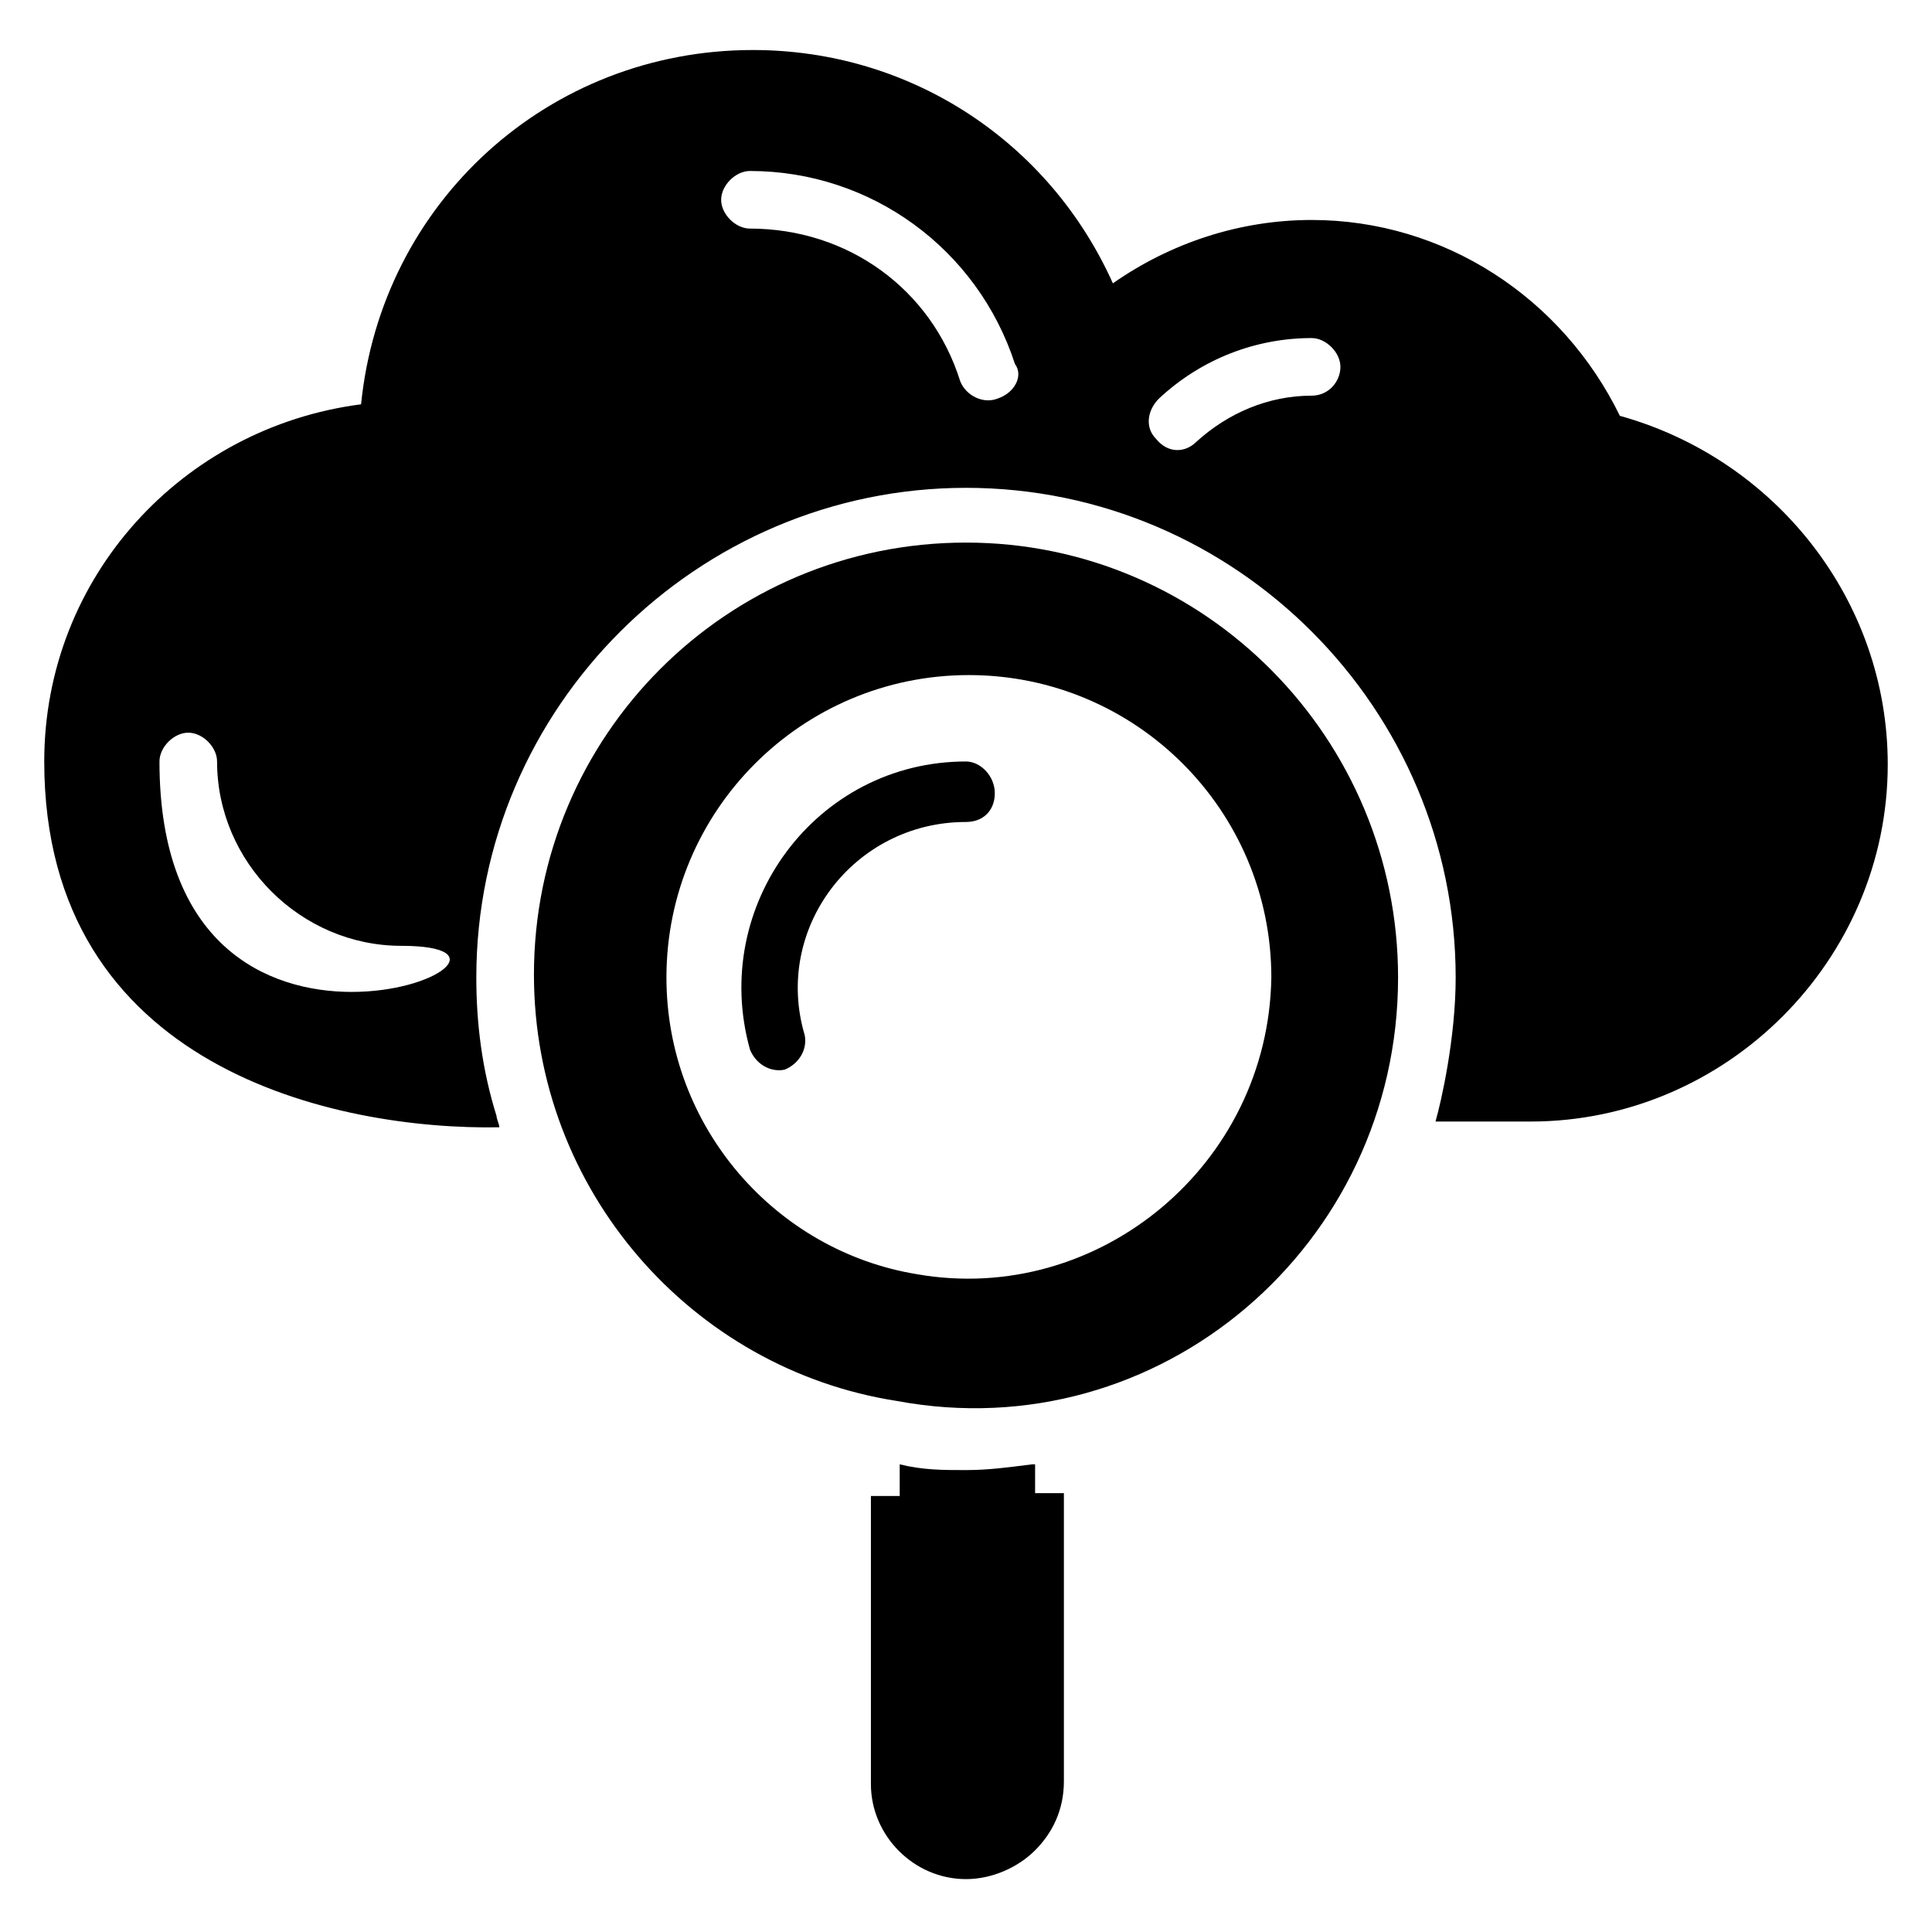
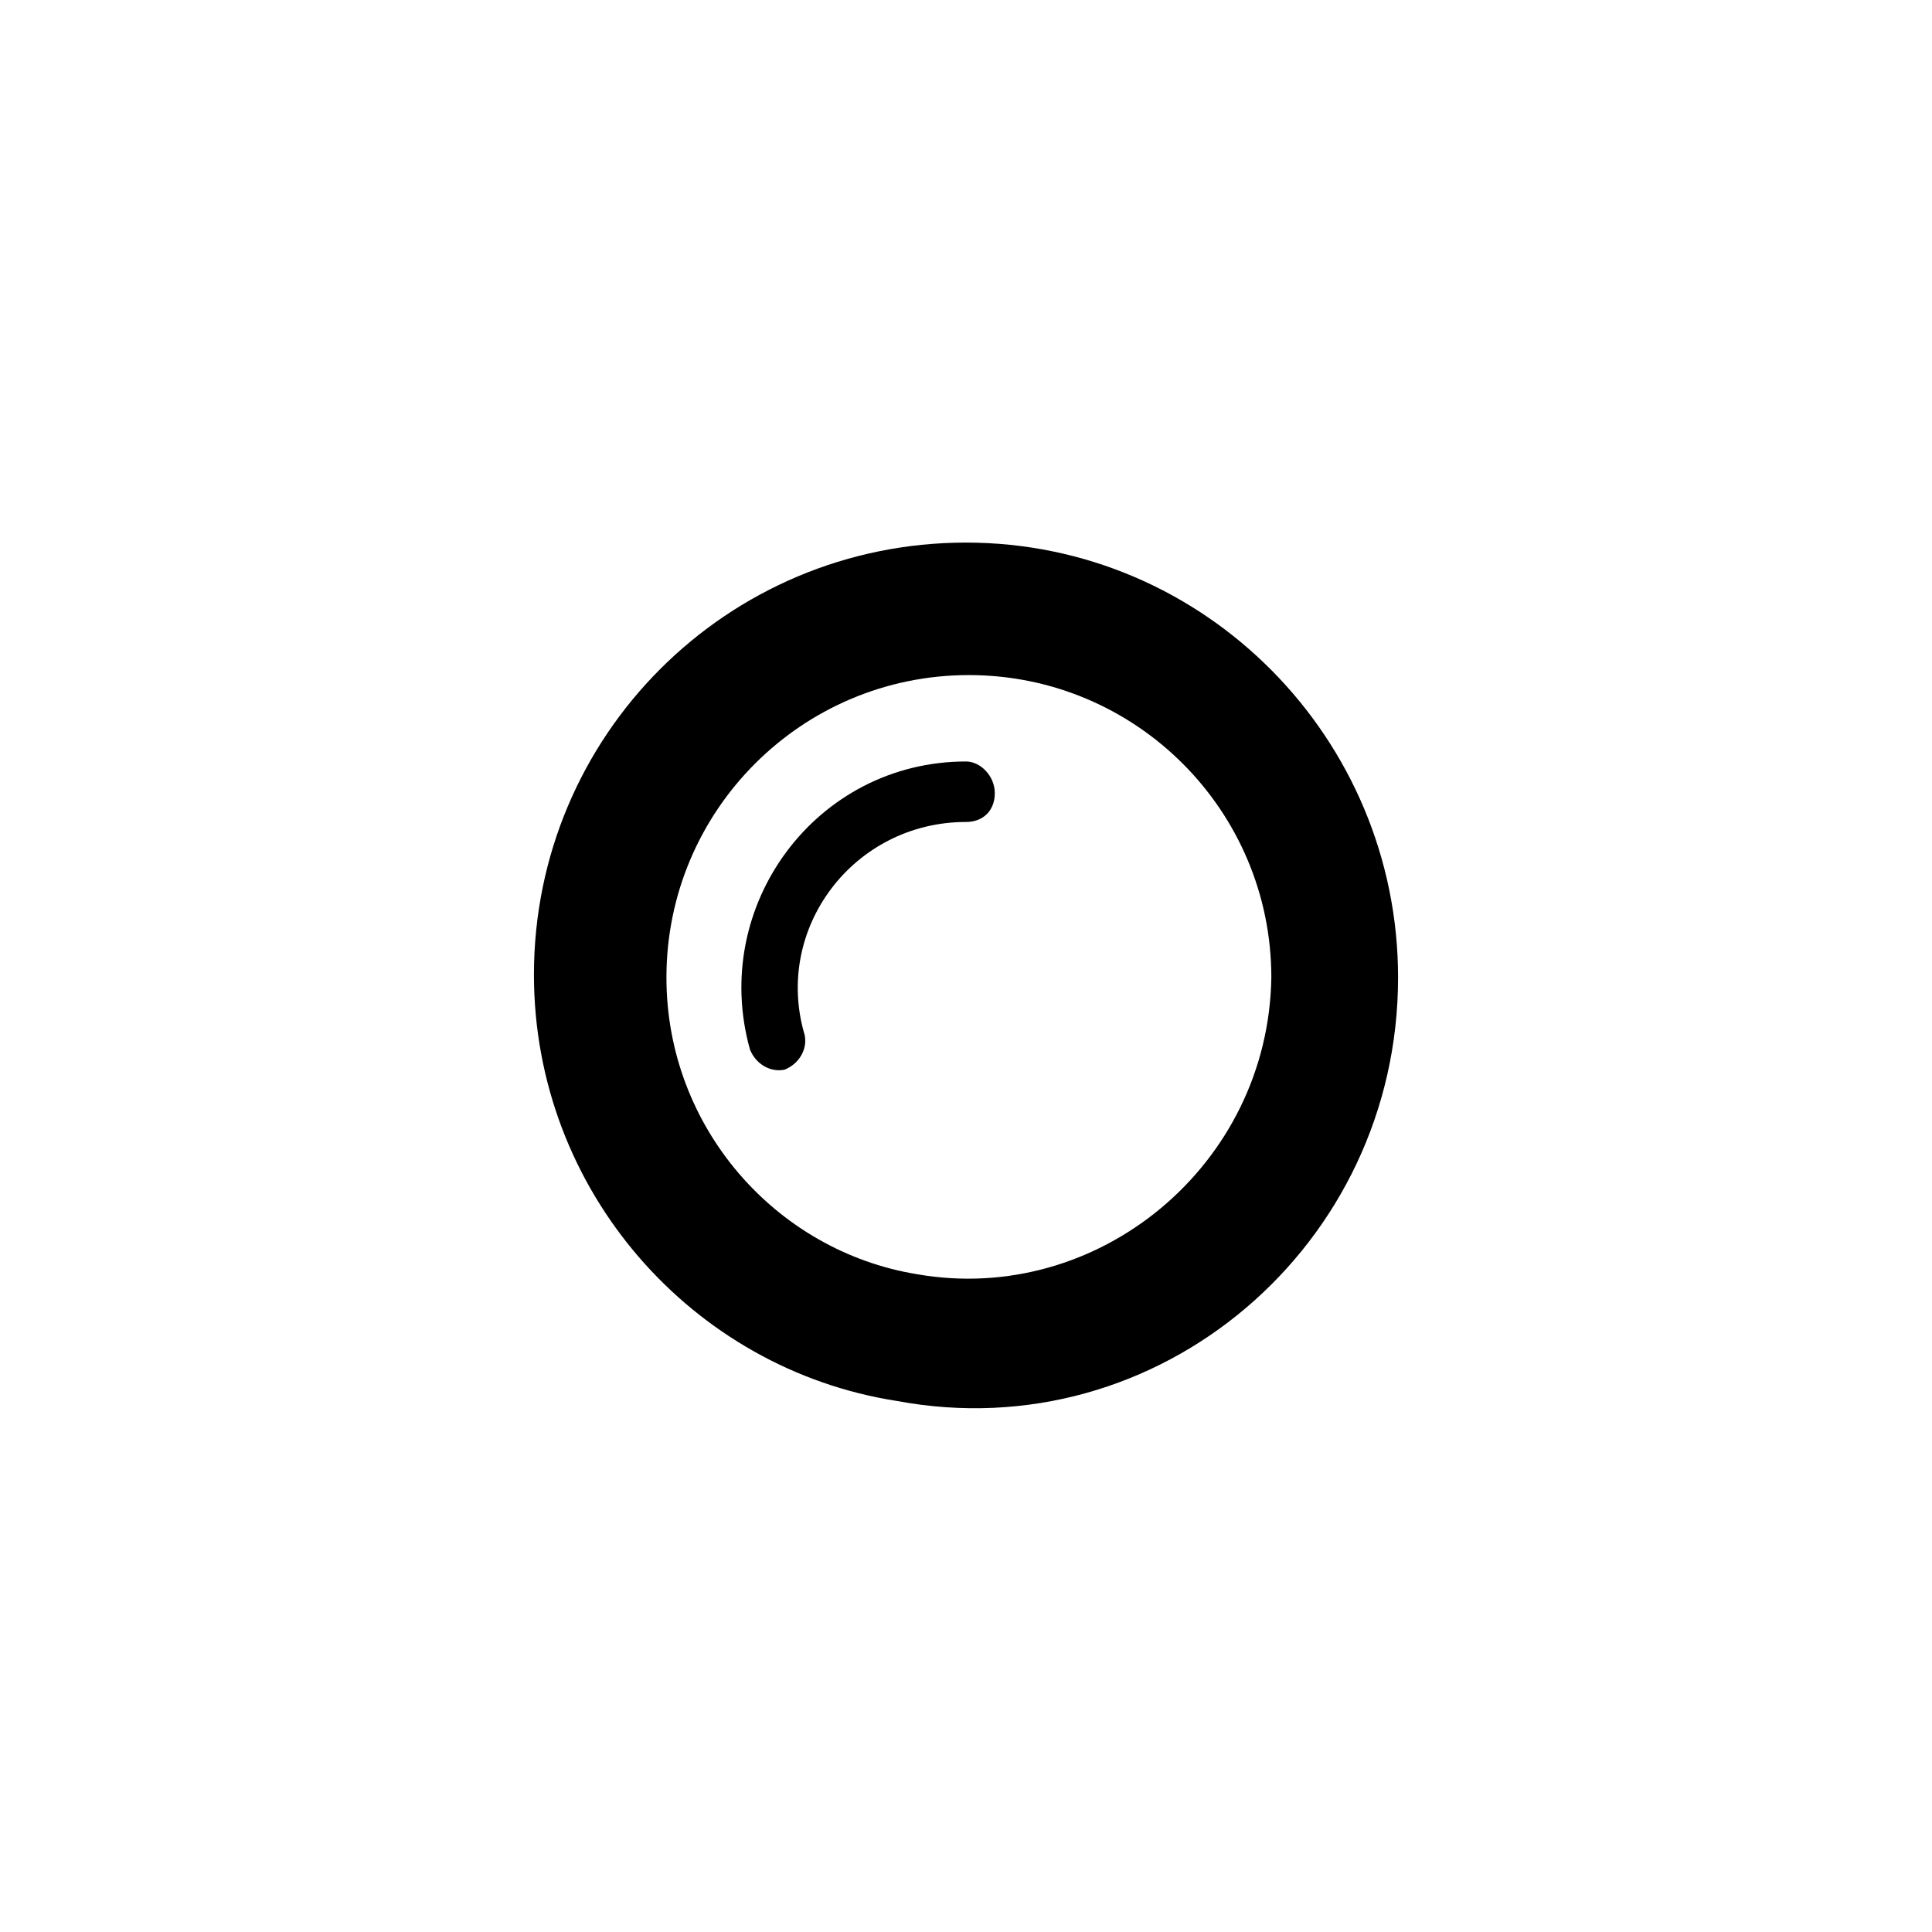
<svg xmlns="http://www.w3.org/2000/svg" fill="#000000" width="800px" height="800px" version="1.1" viewBox="144 144 512 512">
  <g>
-     <path d="m573.28 254.2c-15.266-31.297-46.562-51.906-81.68-51.906-19.082 0-37.402 6.106-52.672 16.793-16.793-37.402-53.434-61.832-95.418-61.832-54.199 0-98.473 40.457-103.82 93.891-47.324 6.109-83.965 45.801-83.965 94.656 0 81.68 77.863 97.707 120.61 96.945 0-0.762-0.762-2.289-0.762-3.055-3.816-12.215-5.344-24.426-5.344-36.641 0-71.754 58.777-129.77 129.77-129.77 71.754 0 129.77 58.777 129.77 129.77 0 16.031-3.816 32.824-5.344 38.168h25.191c51.906 0 94.656-42.746 94.656-94.656-0.004-43.508-29.773-80.914-70.996-92.363zm-387.02 91.602c0-3.816 3.816-7.633 7.633-7.633 3.816 0 7.633 3.816 7.633 7.633 0 26.719 22.137 48.855 48.855 48.855 50.379 0-64.121 48.852-64.121-48.855zm222.13-96.184c-3.816 1.527-8.398-0.762-9.922-4.582-7.633-24.426-29.77-40.457-55.723-40.457-3.816 0-7.633-3.816-7.633-7.633 0-3.816 3.816-7.633 7.633-7.633 32.062 0 60.305 20.609 70.227 51.145 2.289 3.055 0 7.637-4.582 9.16zm83.207-0.762c-11.449 0-22.137 4.582-30.535 12.215-3.055 3.055-7.633 3.055-10.688-0.762-3.055-3.055-2.289-7.633 0.762-10.688 11.449-10.688 25.953-16.031 40.457-16.031 3.816 0 7.633 3.816 7.633 7.633 0.004 3.816-3.051 7.633-7.629 7.633z" />
    <path d="m400 287.79c-63.359 0-114.5 51.145-114.5 114.5 0 57.25 41.984 104.58 96.184 112.98 69.465 12.977 132.82-41.223 132.82-112.21 0-63.355-51.145-115.27-114.5-115.27zm-12.977 193.89c-37.402-6.106-66.41-38.93-66.41-78.625 0-44.273 35.879-80.152 80.152-80.152s80.152 35.879 80.152 80.152c-0.77 49.617-45.805 87.023-93.895 78.625z" />
    <path d="m400 345.8c-39.695 0-67.938 38.168-57.25 76.336 1.527 3.816 5.344 6.106 9.16 5.344 3.816-1.527 6.106-5.344 5.344-9.16-8.398-28.242 12.977-56.488 42.746-56.488 4.582 0 7.633-3.055 7.633-7.633 0-4.582-3.816-8.398-7.633-8.398z" />
-     <path d="m417.55 532.06c-6.106 0.762-11.449 1.527-17.559 1.527-6.106 0-11.449 0-17.559-1.527v8.398h-7.633v76.336c0 13.742 11.449 25.191 25.191 25.191 6.871 0 13.742-3.055 18.32-7.633 4.582-4.582 7.633-10.688 7.633-18.32v-76.336h-7.633l0.004-7.637z" />
  </g>
</svg>